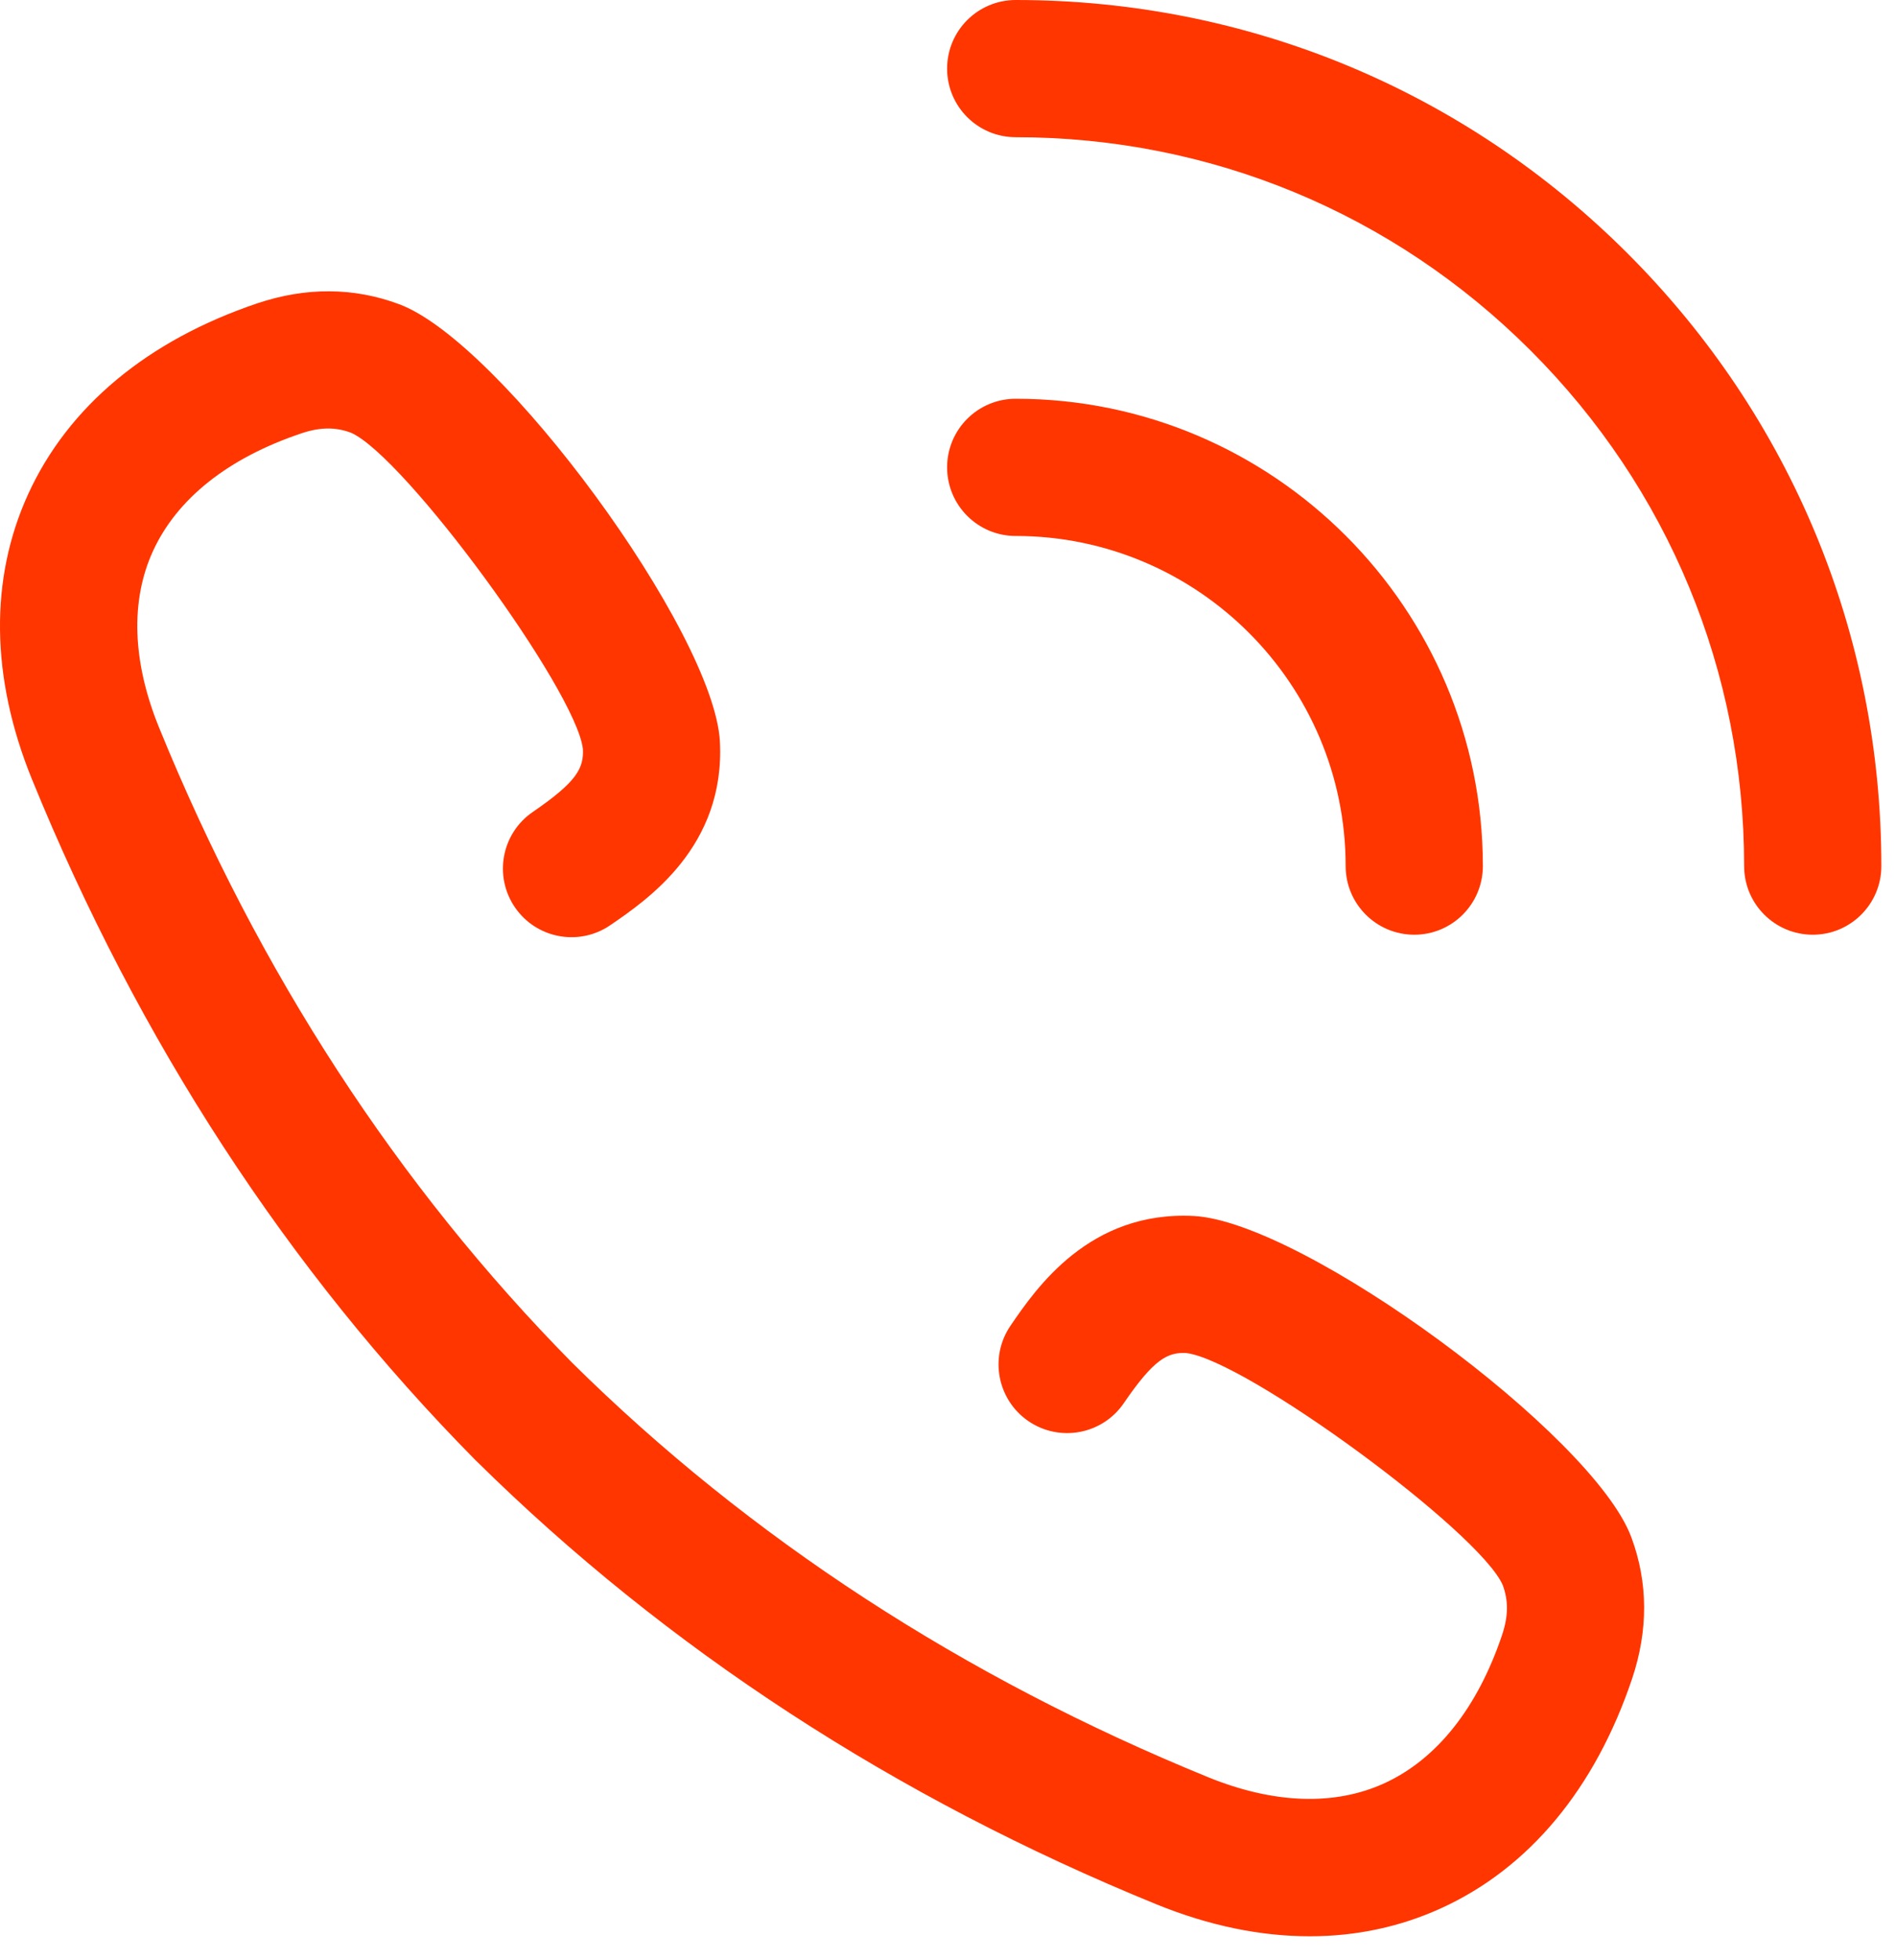
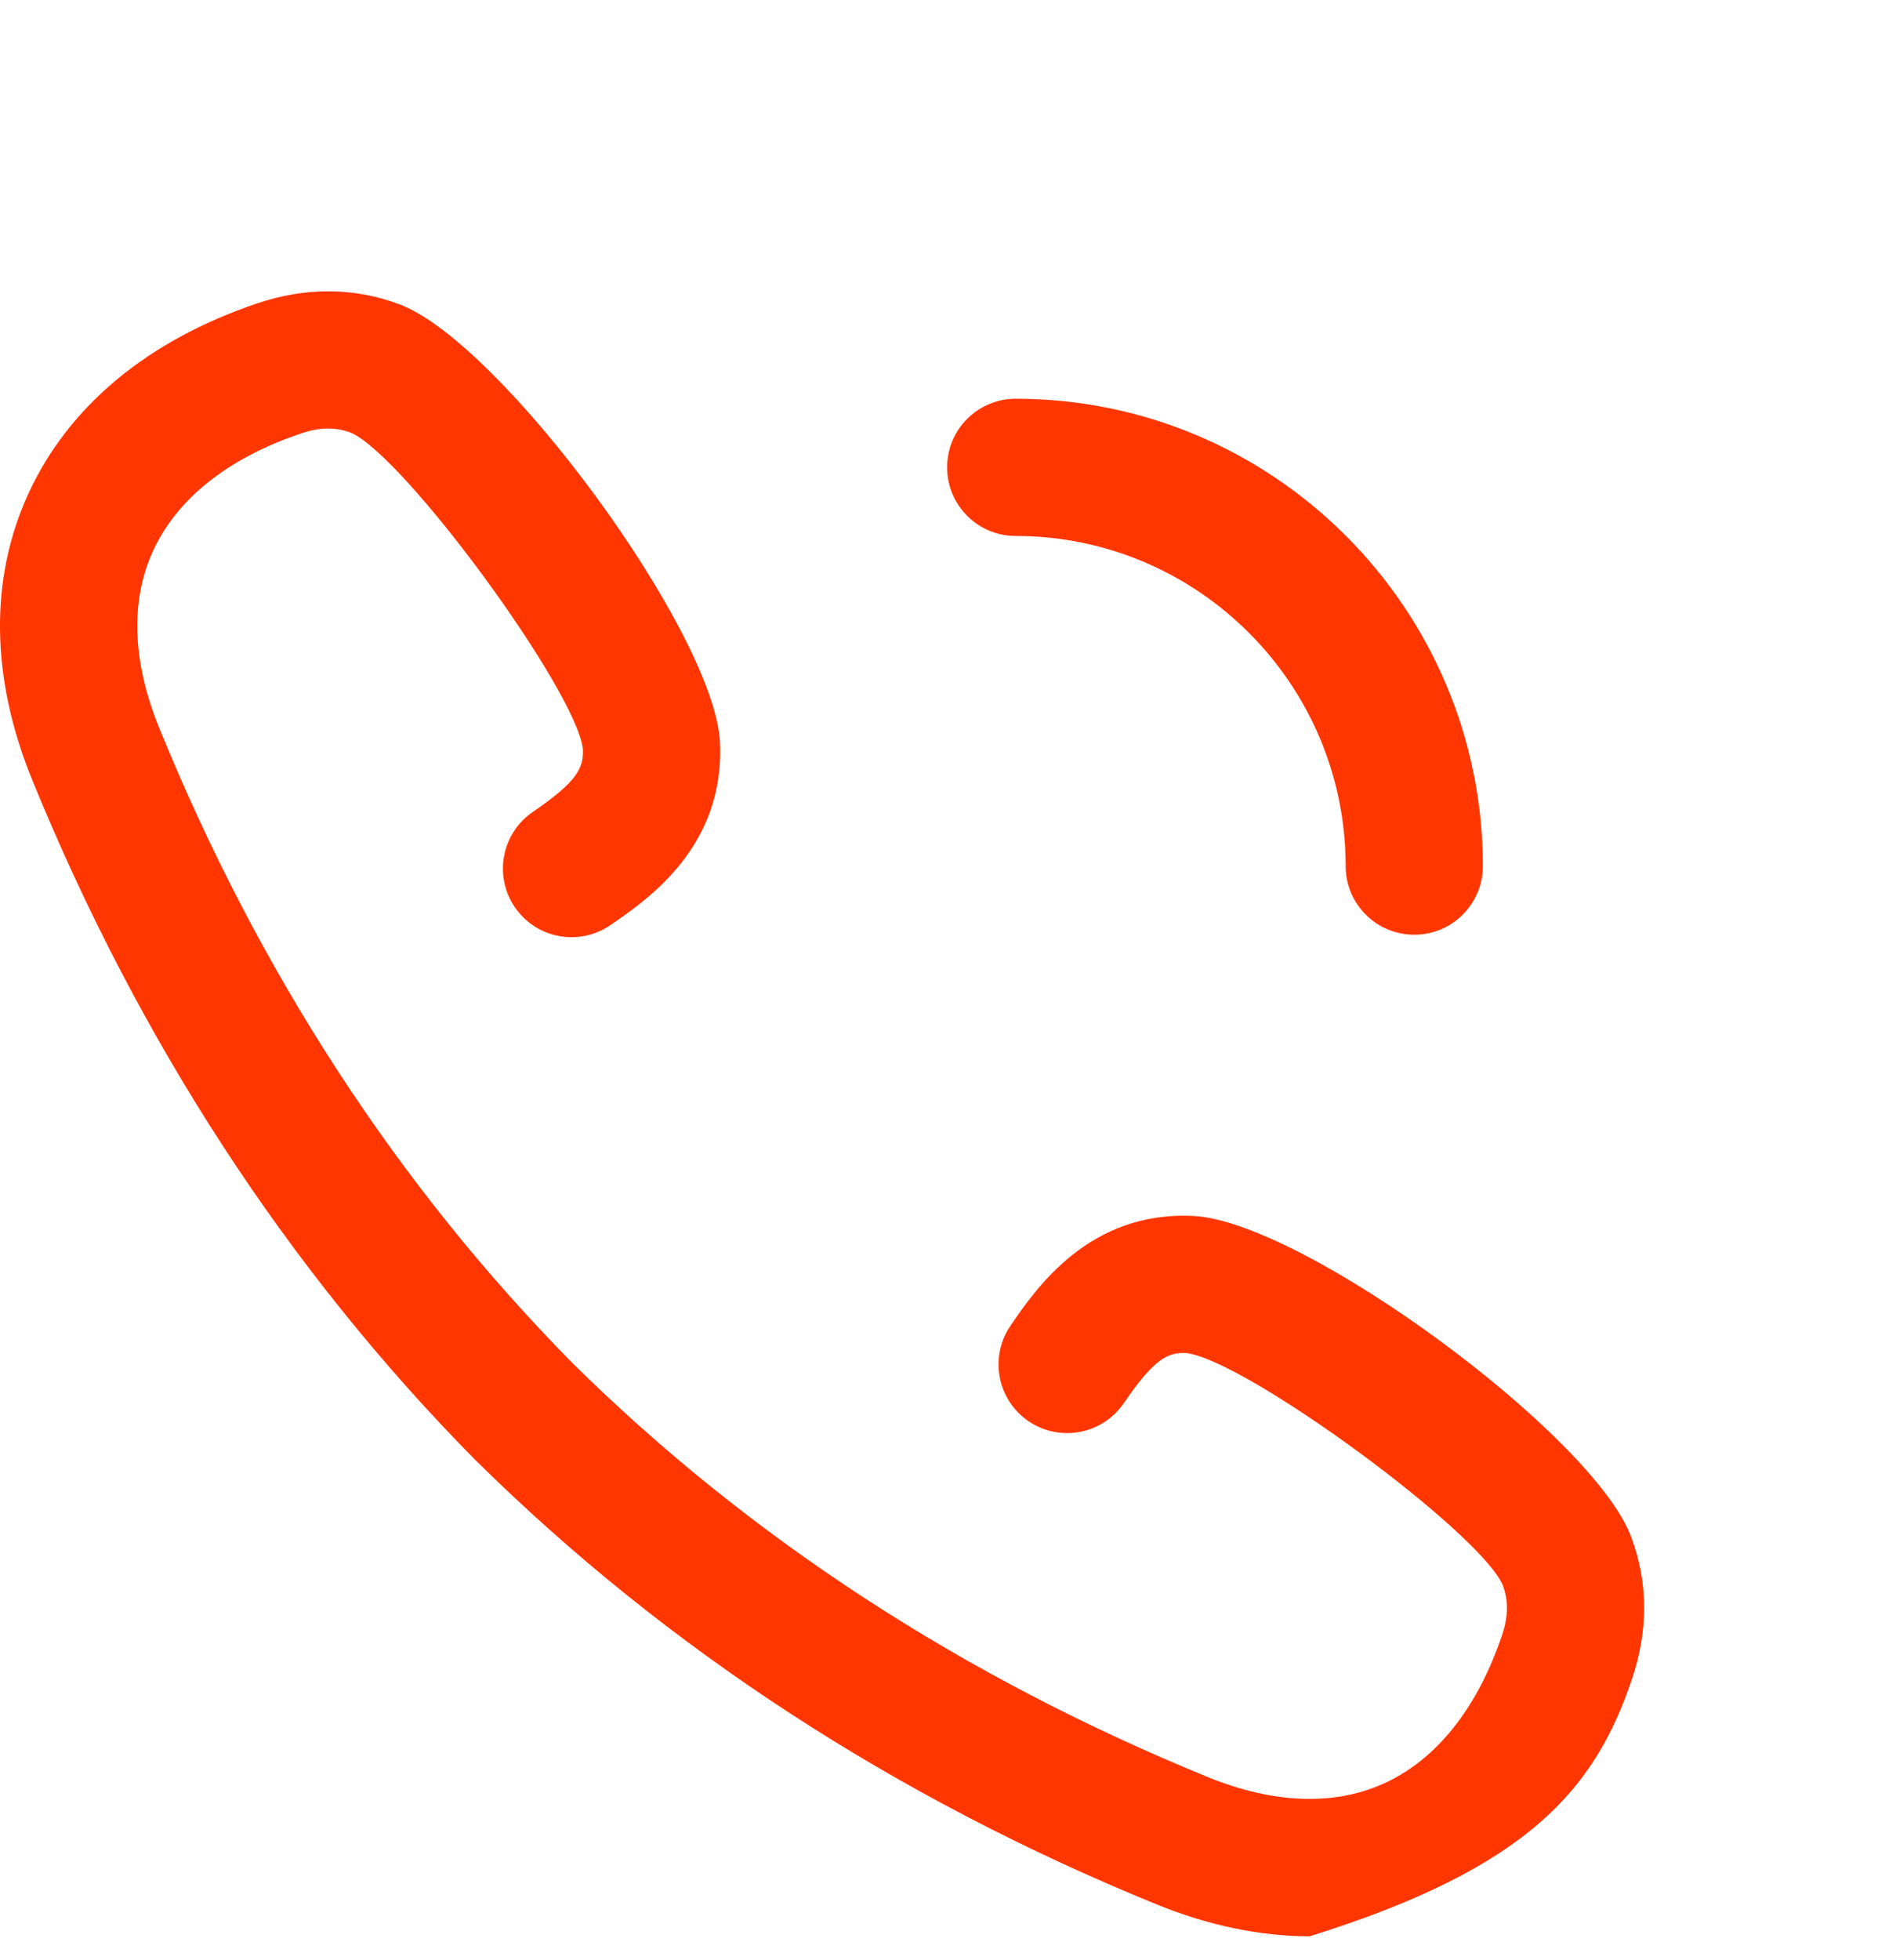
<svg xmlns="http://www.w3.org/2000/svg" width="30" height="31" viewBox="0 0 30 31" fill="none">
-   <path d="M25.756 4.011C23.169 1.424 19.73 -0 16.072 1.10221e-08C15.472 1.10221e-08 14.986 0.486 14.986 1.085C14.986 1.685 15.472 2.17 16.072 2.17C19.15 2.17 22.044 3.369 24.221 5.546C26.399 7.723 27.597 10.618 27.597 13.696C27.597 14.296 28.083 14.782 28.683 14.782C29.282 14.782 29.768 14.296 29.768 13.697C29.768 10.038 28.343 6.598 25.756 4.011Z" fill="#FF3600" />
  <path d="M21.292 13.697C21.292 14.296 21.778 14.782 22.378 14.782C22.977 14.782 23.463 14.296 23.463 13.696C23.462 9.622 20.147 6.306 16.072 6.306C16.072 6.306 16.072 6.306 16.072 6.306C15.472 6.306 14.986 6.791 14.986 7.391C14.986 7.99 15.472 8.476 16.071 8.476C18.95 8.477 21.292 10.818 21.292 13.697Z" fill="#FF3600" />
-   <path d="M18.89 19.23C17.236 19.144 16.393 20.374 15.989 20.965C15.651 21.46 15.778 22.135 16.272 22.474C16.767 22.812 17.442 22.686 17.781 22.191C18.258 21.493 18.475 21.383 18.768 21.397C19.707 21.507 23.407 24.218 23.777 25.066C23.87 25.315 23.866 25.56 23.767 25.857C23.378 27.01 22.735 27.82 21.907 28.2C21.12 28.561 20.156 28.528 19.118 28.106C15.243 26.526 11.858 24.323 9.057 21.555C9.056 21.554 9.055 21.553 9.054 21.552C6.292 18.753 4.092 15.372 2.516 11.504C2.093 10.465 2.06 9.5 2.421 8.714C2.801 7.885 3.611 7.243 4.763 6.855C5.061 6.754 5.305 6.751 5.553 6.843C6.403 7.215 9.114 10.914 9.223 11.843C9.239 12.147 9.128 12.363 8.431 12.84C7.936 13.178 7.809 13.853 8.147 14.348C8.485 14.843 9.16 14.97 9.655 14.632C10.246 14.228 11.476 13.388 11.391 11.728C11.297 9.994 7.924 5.403 6.313 4.81C5.596 4.543 4.842 4.539 4.071 4.797C2.337 5.382 1.084 6.423 0.448 7.809C-0.168 9.154 -0.149 10.714 0.505 12.322C2.193 16.462 4.553 20.085 7.522 23.09C7.529 23.097 7.537 23.104 7.544 23.111C10.547 26.074 14.165 28.431 18.299 30.116C19.127 30.453 19.943 30.621 20.723 30.621C21.457 30.621 22.16 30.472 22.812 30.173C24.198 29.538 25.239 28.285 25.824 26.549C26.082 25.78 26.078 25.026 25.813 24.313C25.218 22.697 20.627 19.324 18.89 19.23Z" fill="#FF3600" />
+   <path d="M18.89 19.23C17.236 19.144 16.393 20.374 15.989 20.965C15.651 21.46 15.778 22.135 16.272 22.474C16.767 22.812 17.442 22.686 17.781 22.191C18.258 21.493 18.475 21.383 18.768 21.397C19.707 21.507 23.407 24.218 23.777 25.066C23.87 25.315 23.866 25.56 23.767 25.857C23.378 27.01 22.735 27.82 21.907 28.2C21.12 28.561 20.156 28.528 19.118 28.106C15.243 26.526 11.858 24.323 9.057 21.555C9.056 21.554 9.055 21.553 9.054 21.552C6.292 18.753 4.092 15.372 2.516 11.504C2.093 10.465 2.06 9.5 2.421 8.714C2.801 7.885 3.611 7.243 4.763 6.855C5.061 6.754 5.305 6.751 5.553 6.843C6.403 7.215 9.114 10.914 9.223 11.843C9.239 12.147 9.128 12.363 8.431 12.84C7.936 13.178 7.809 13.853 8.147 14.348C8.485 14.843 9.16 14.97 9.655 14.632C10.246 14.228 11.476 13.388 11.391 11.728C11.297 9.994 7.924 5.403 6.313 4.81C5.596 4.543 4.842 4.539 4.071 4.797C2.337 5.382 1.084 6.423 0.448 7.809C-0.168 9.154 -0.149 10.714 0.505 12.322C2.193 16.462 4.553 20.085 7.522 23.09C7.529 23.097 7.537 23.104 7.544 23.111C10.547 26.074 14.165 28.431 18.299 30.116C19.127 30.453 19.943 30.621 20.723 30.621C24.198 29.538 25.239 28.285 25.824 26.549C26.082 25.78 26.078 25.026 25.813 24.313C25.218 22.697 20.627 19.324 18.89 19.23Z" fill="#FF3600" />
</svg>